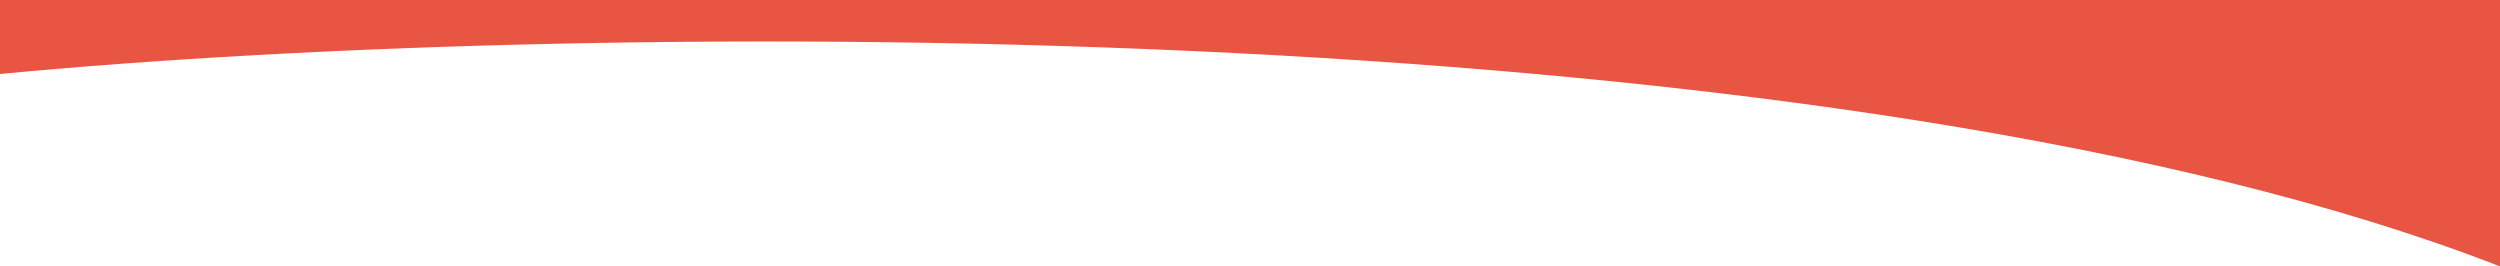
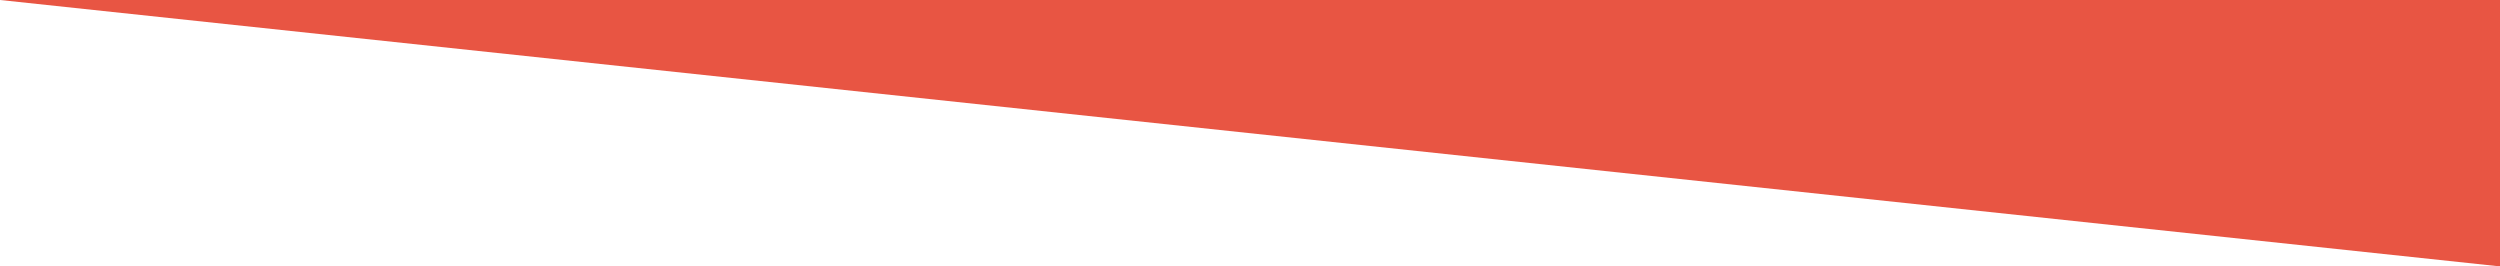
<svg xmlns="http://www.w3.org/2000/svg" xmlns:ns1="http://www.inkscape.org/namespaces/inkscape" xmlns:ns2="http://sodipodi.sourceforge.net/DTD/sodipodi-0.dtd" id="svg2992" version="1.1" ns1:version="0.48.5 r10040" width="940" height="100.168" ns2:docname="illusCap.svg">
  <ns2:namedview pagecolor="#ffffff" bordercolor="#666666" borderopacity="1" objecttolerance="10" gridtolerance="10" guidetolerance="10" ns1:pageopacity="0" ns1:pageshadow="2" ns1:window-width="1920" ns1:window-height="1151" id="namedview2996" showgrid="false" fit-margin-top="0" fit-margin-left="0" fit-margin-right="0" fit-margin-bottom="0" ns1:zoom="1.0401374" ns1:cx="497.71606" ns1:cy="124.30645" ns1:window-x="0" ns1:window-y="0" ns1:window-maximized="1" ns1:current-layer="svg2992" showguides="true" ns1:guide-bbox="true" showborder="false" ns1:showpageshadow="false" />
  <defs id="defs4" />
-   <path d="m 0,0 940,0 0,100.168 C 694.461,4.578 229.503,5.924 0,27.817 z" id="rect3067" style="fill:#e85543;fill-opacity:1;fill-rule:nonzero;stroke:none" ns1:connector-curvature="0" ns2:nodetypes="ccccc" />
+   <path d="m 0,0 940,0 0,100.168 z" id="rect3067" style="fill:#e85543;fill-opacity:1;fill-rule:nonzero;stroke:none" ns1:connector-curvature="0" ns2:nodetypes="ccccc" />
</svg>